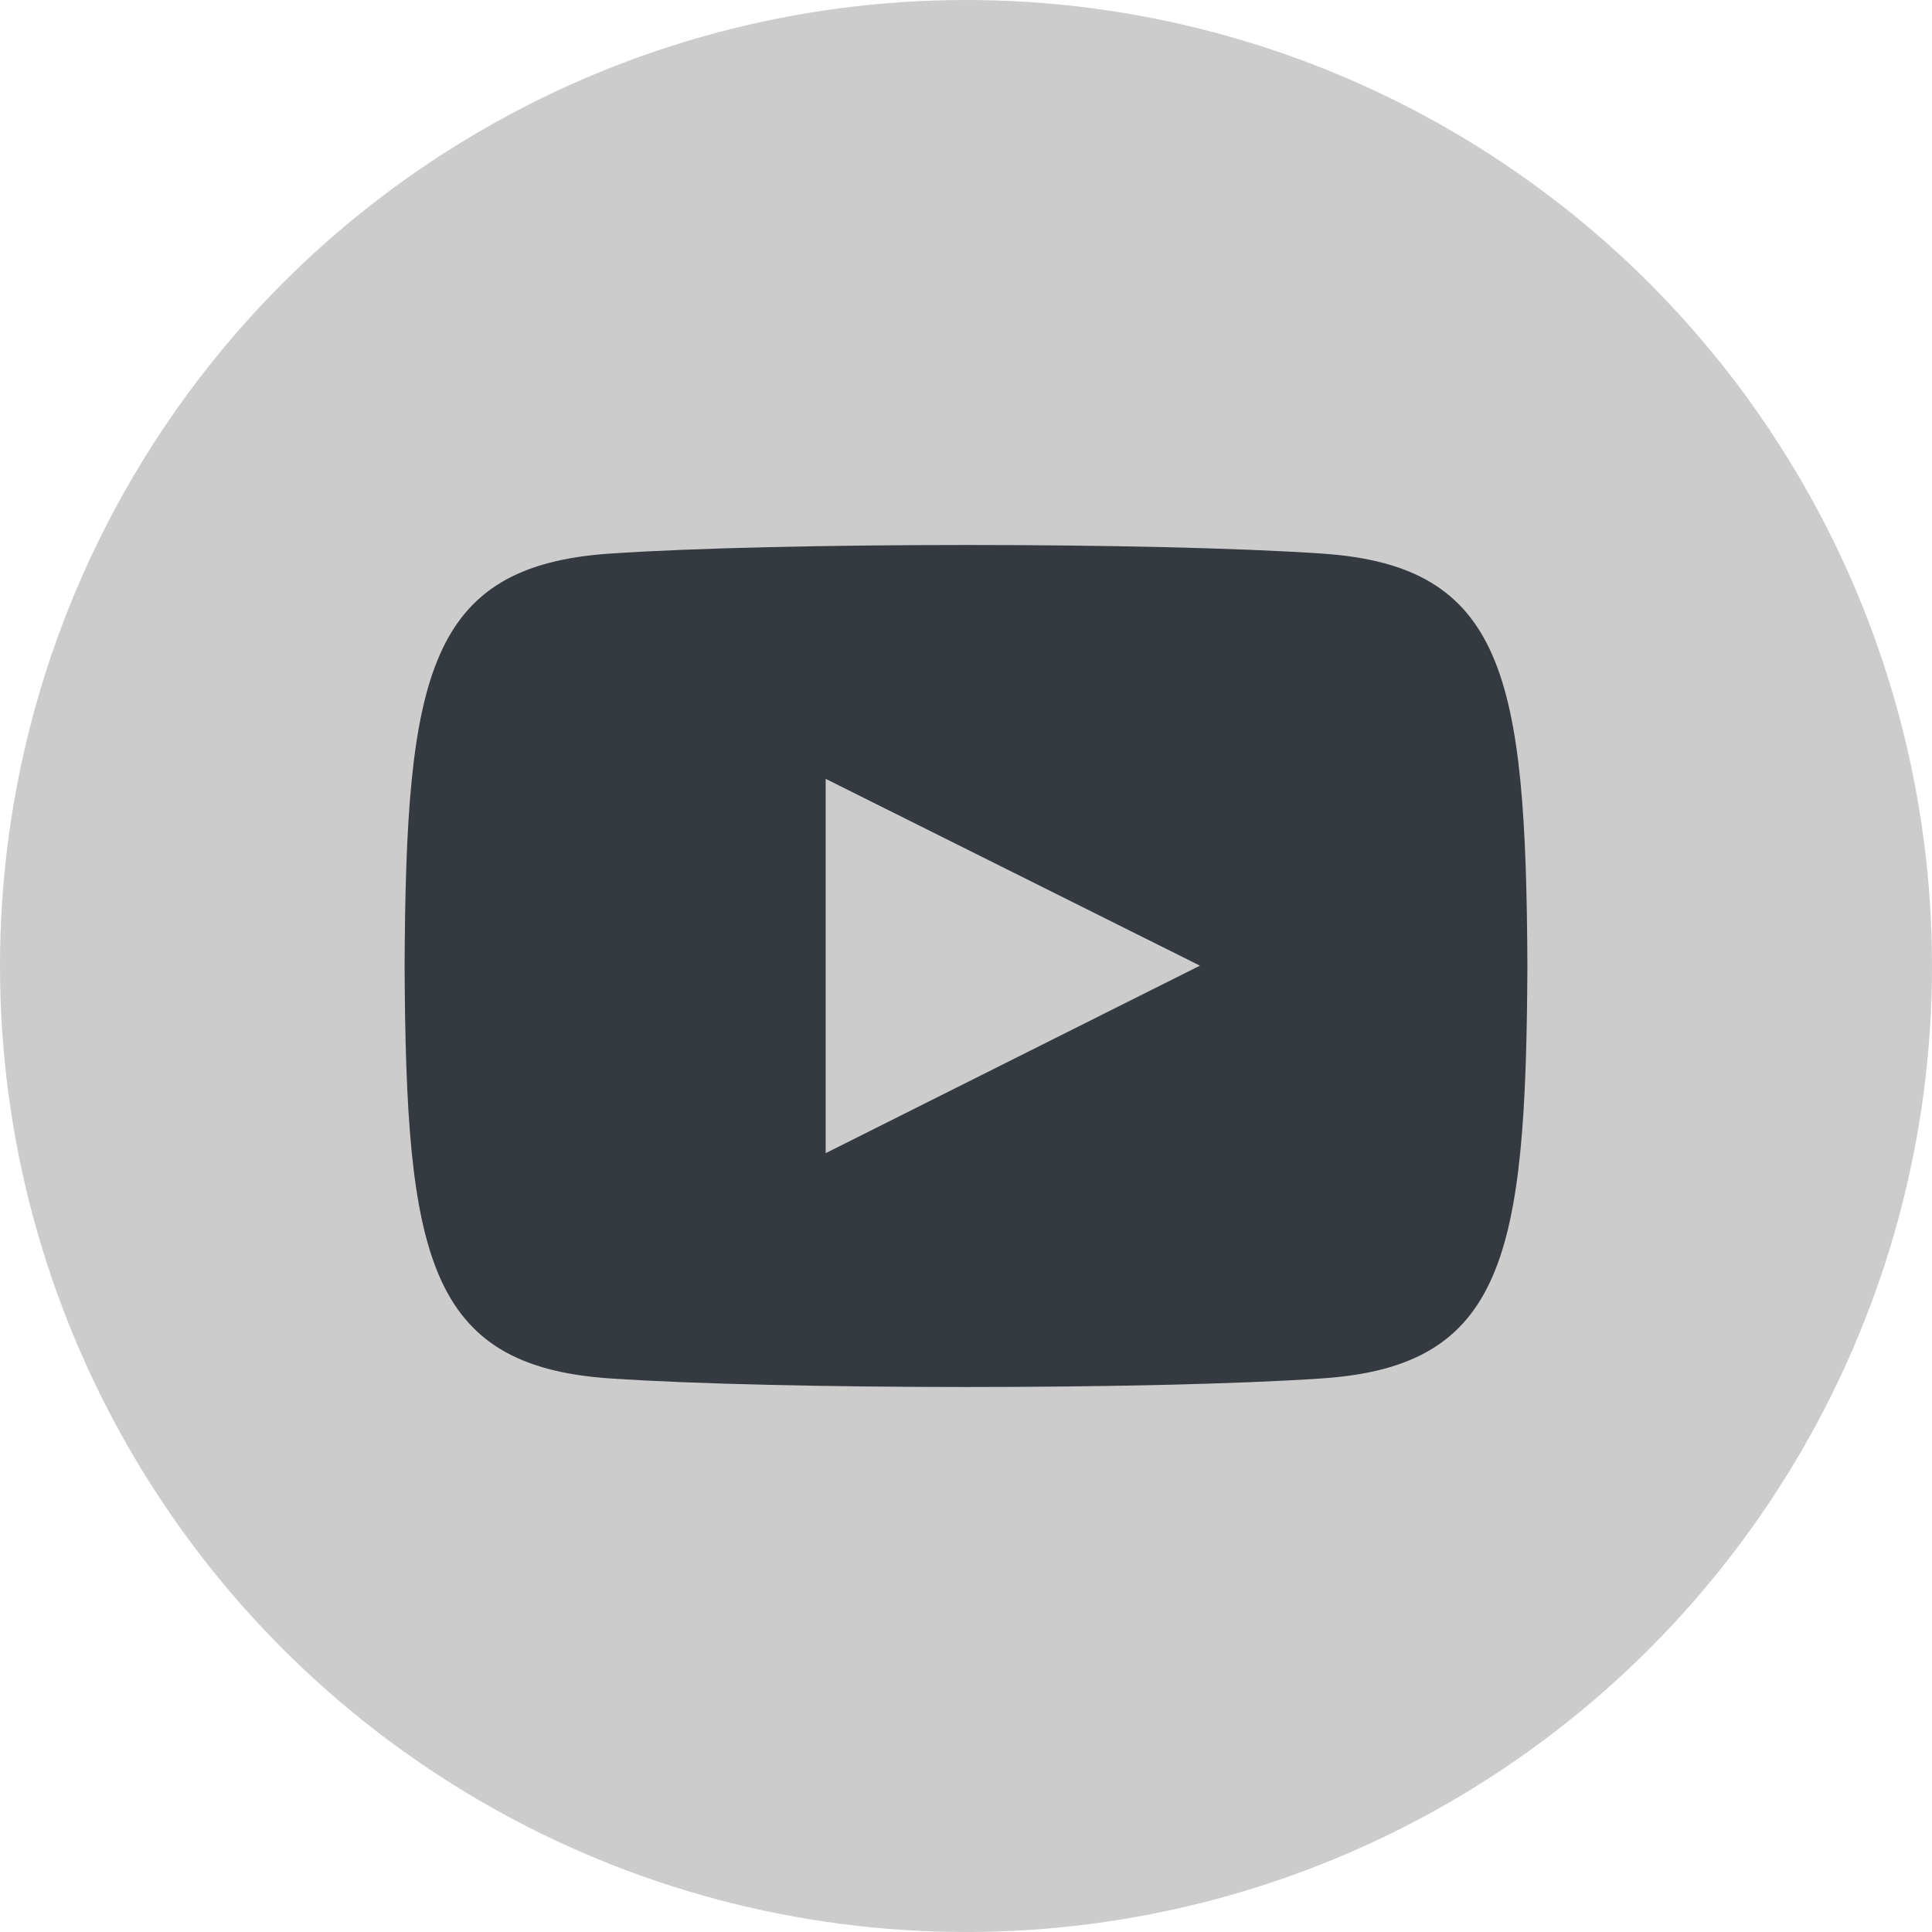
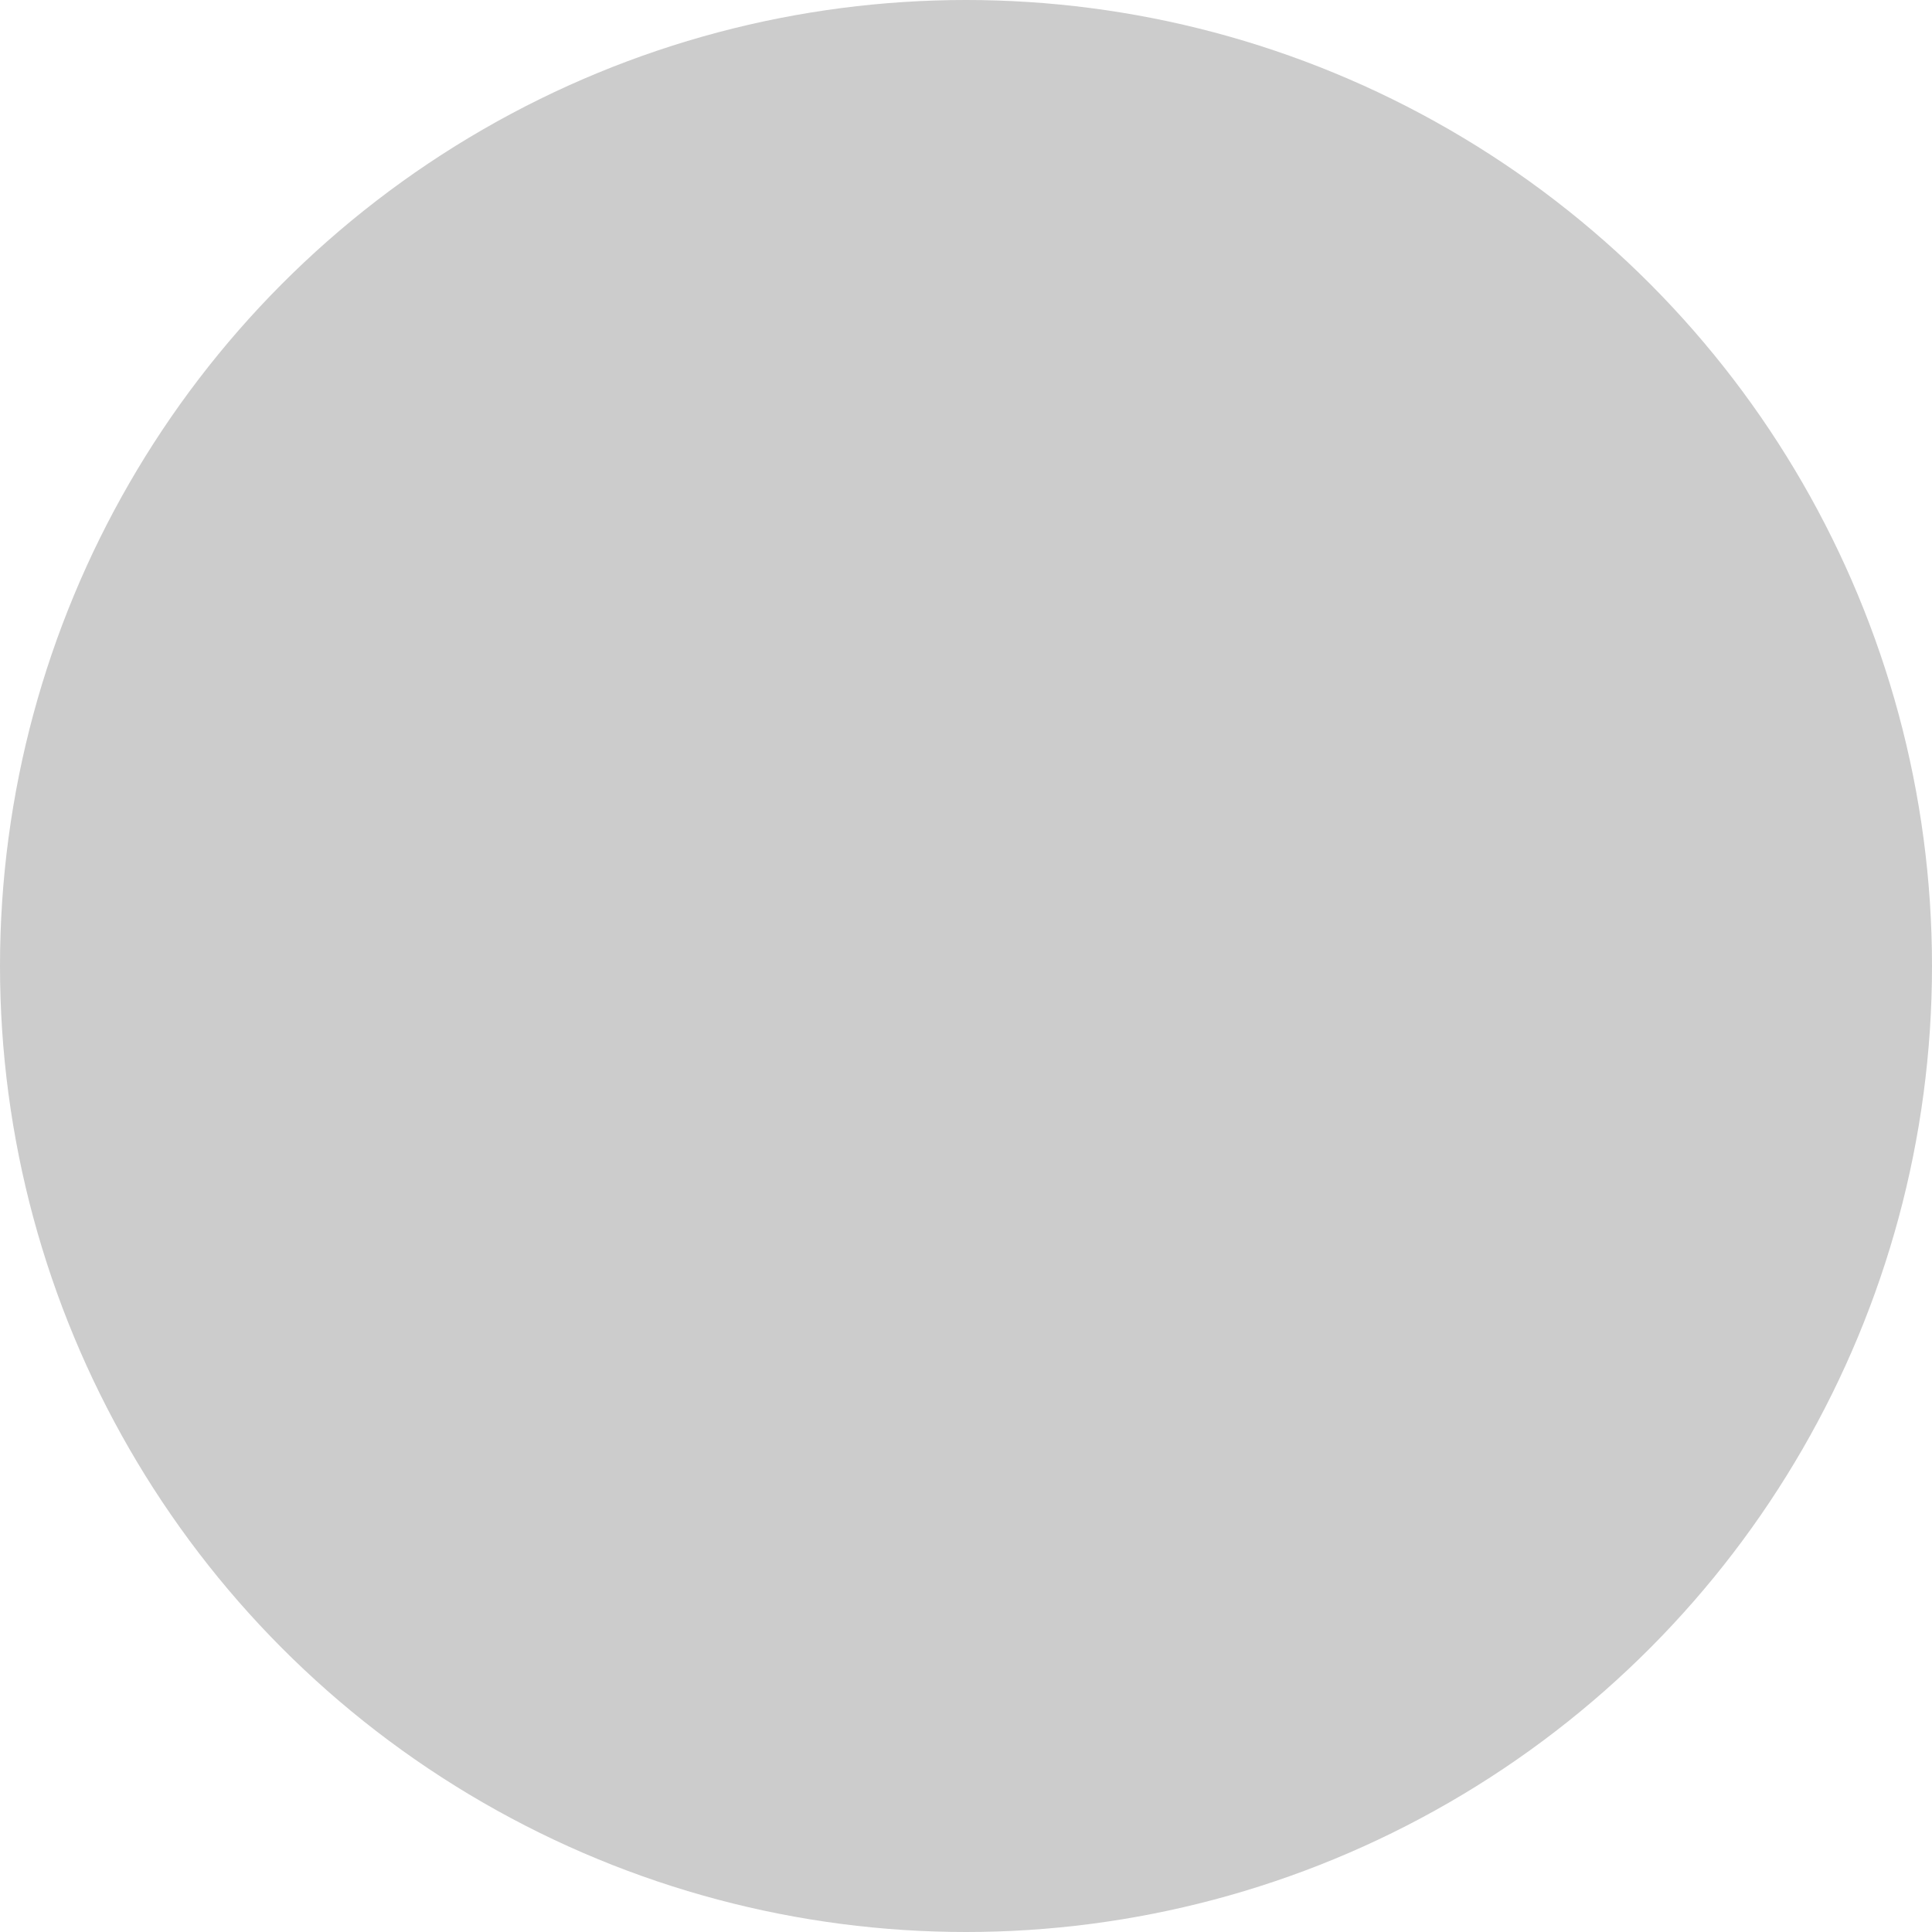
<svg xmlns="http://www.w3.org/2000/svg" xmlns:ns1="http://www.inkscape.org/namespaces/inkscape" xmlns:ns2="http://sodipodi.sourceforge.net/DTD/sodipodi-0.dtd" ns1:export-ydpi="400" ns1:export-xdpi="400" ns1:export-filename="C:\nPro\main_website\static\images\footer\linkedin.png" width="50" height="50" viewBox="0 0 50 50" version="1.1" id="svg4" ns2:docname="youtube-red.svg" ns1:version="1.2.2 (732a01da63, 2022-12-09)">
  <defs id="defs8" />
  <ns2:namedview ns1:document-rotation="0" pagecolor="#ffffff" bordercolor="#666666" borderopacity="1" objecttolerance="10" gridtolerance="10" guidetolerance="10" ns1:pageopacity="0" ns1:pageshadow="2" ns1:window-width="1920" ns1:window-height="1009" id="namedview6" showgrid="false" fit-margin-top="0" fit-margin-left="0" fit-margin-right="0" fit-margin-bottom="0" ns1:zoom="7.5892857" ns1:cx="0.59294118" ns1:cy="17.392941" ns1:window-x="-8" ns1:window-y="-8" ns1:window-maximized="1" ns1:current-layer="svg4" ns1:showpageshadow="2" ns1:pagecheckerboard="0" ns1:deskcolor="#d1d1d1" />
  <circle style="fill:#cccccc;stroke:none;stroke-width:0.05;stroke-linecap:round;stroke-linejoin:round;fill-opacity:1" id="path286" cx="25" cy="25" r="25" />
-   <path id="path2-1" d="m 21.368,20.156 9.686,4.835 -9.686,4.853 z m 18.161,4.844 c -0.036,-7.488 -0.587,-10.352 -5.309,-10.673 -4.364,-0.298 -14.082,-0.296 -18.439,0 -4.718,0.321 -5.274,3.173 -5.31,10.673 0.036,7.488 0.587,10.352 5.309,10.673 4.357,0.296 14.075,0.298 18.439,0 4.718,-0.321 5.274,-3.173 5.31,-10.673 z" style="fill:#343a40;fill-opacity:1;stroke-width:1.816" ns2:nodetypes="ccccccccccc" />
</svg>